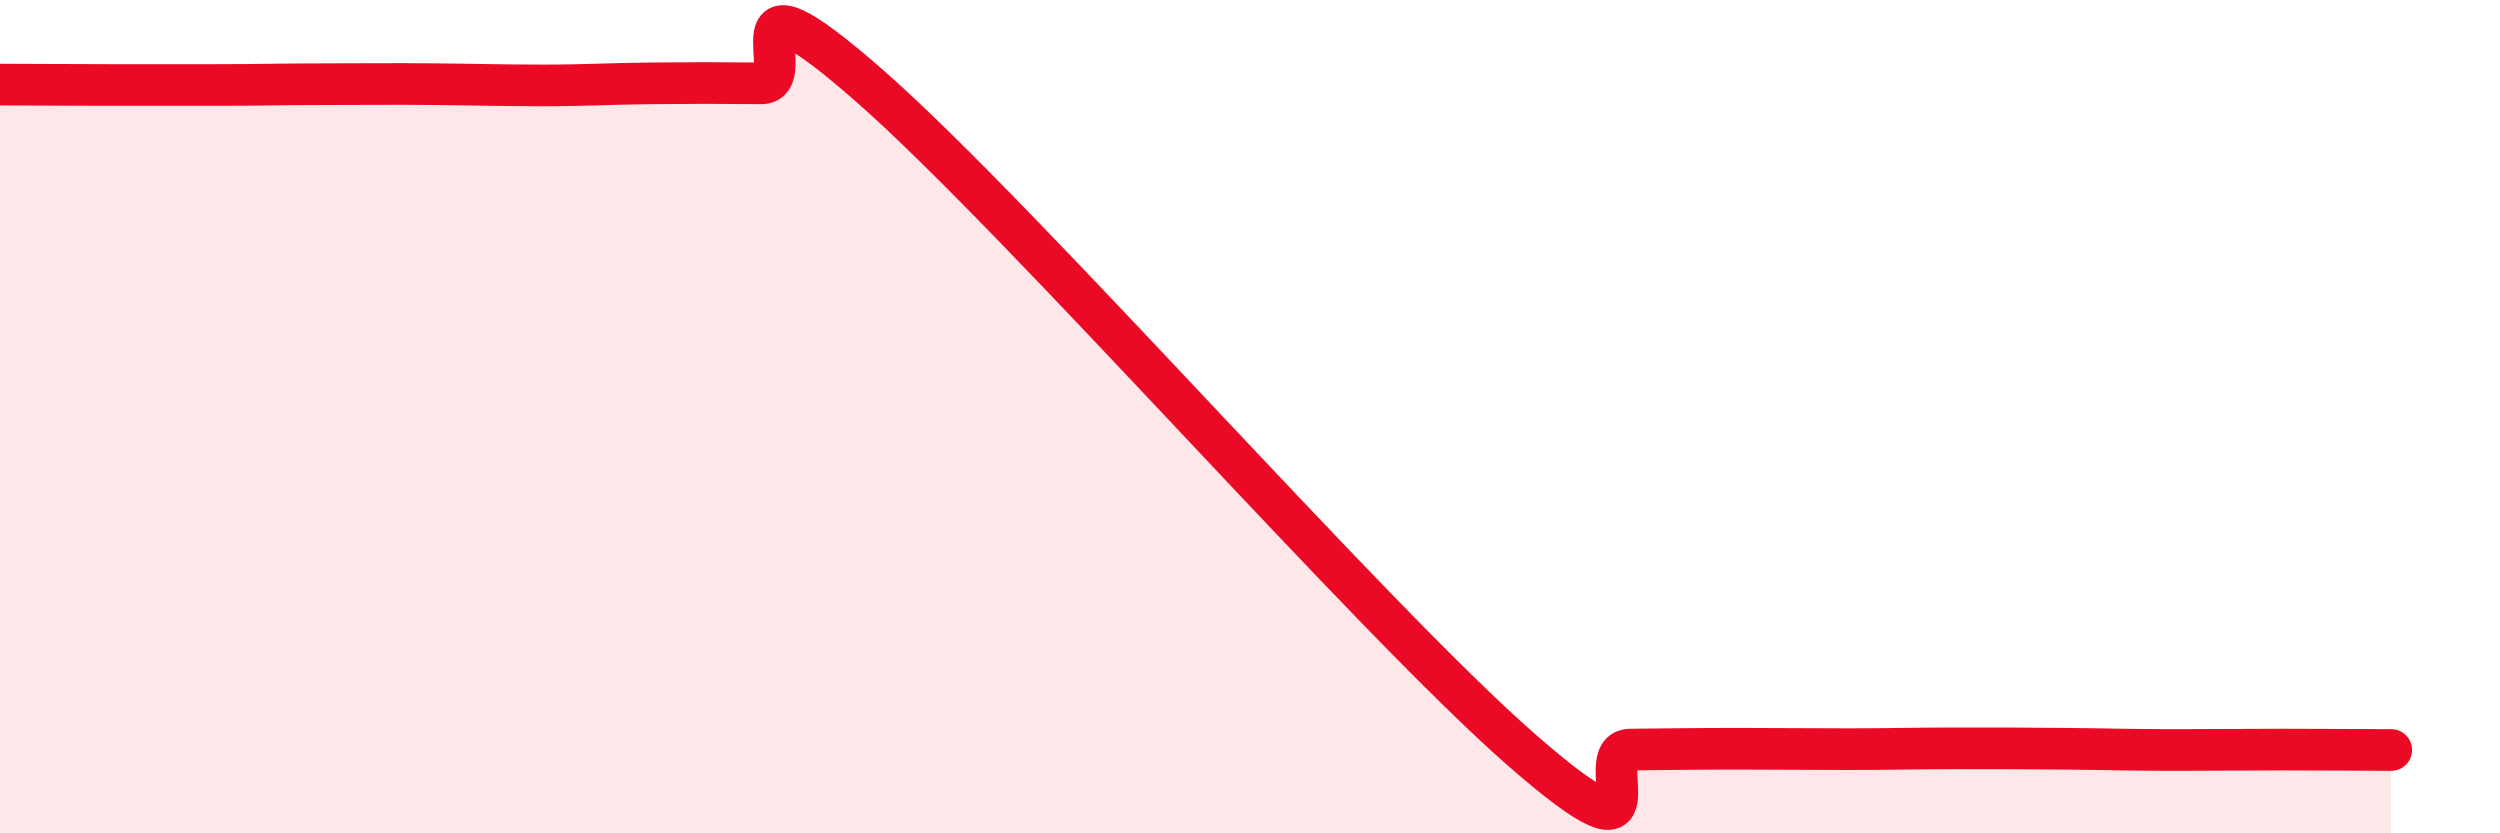
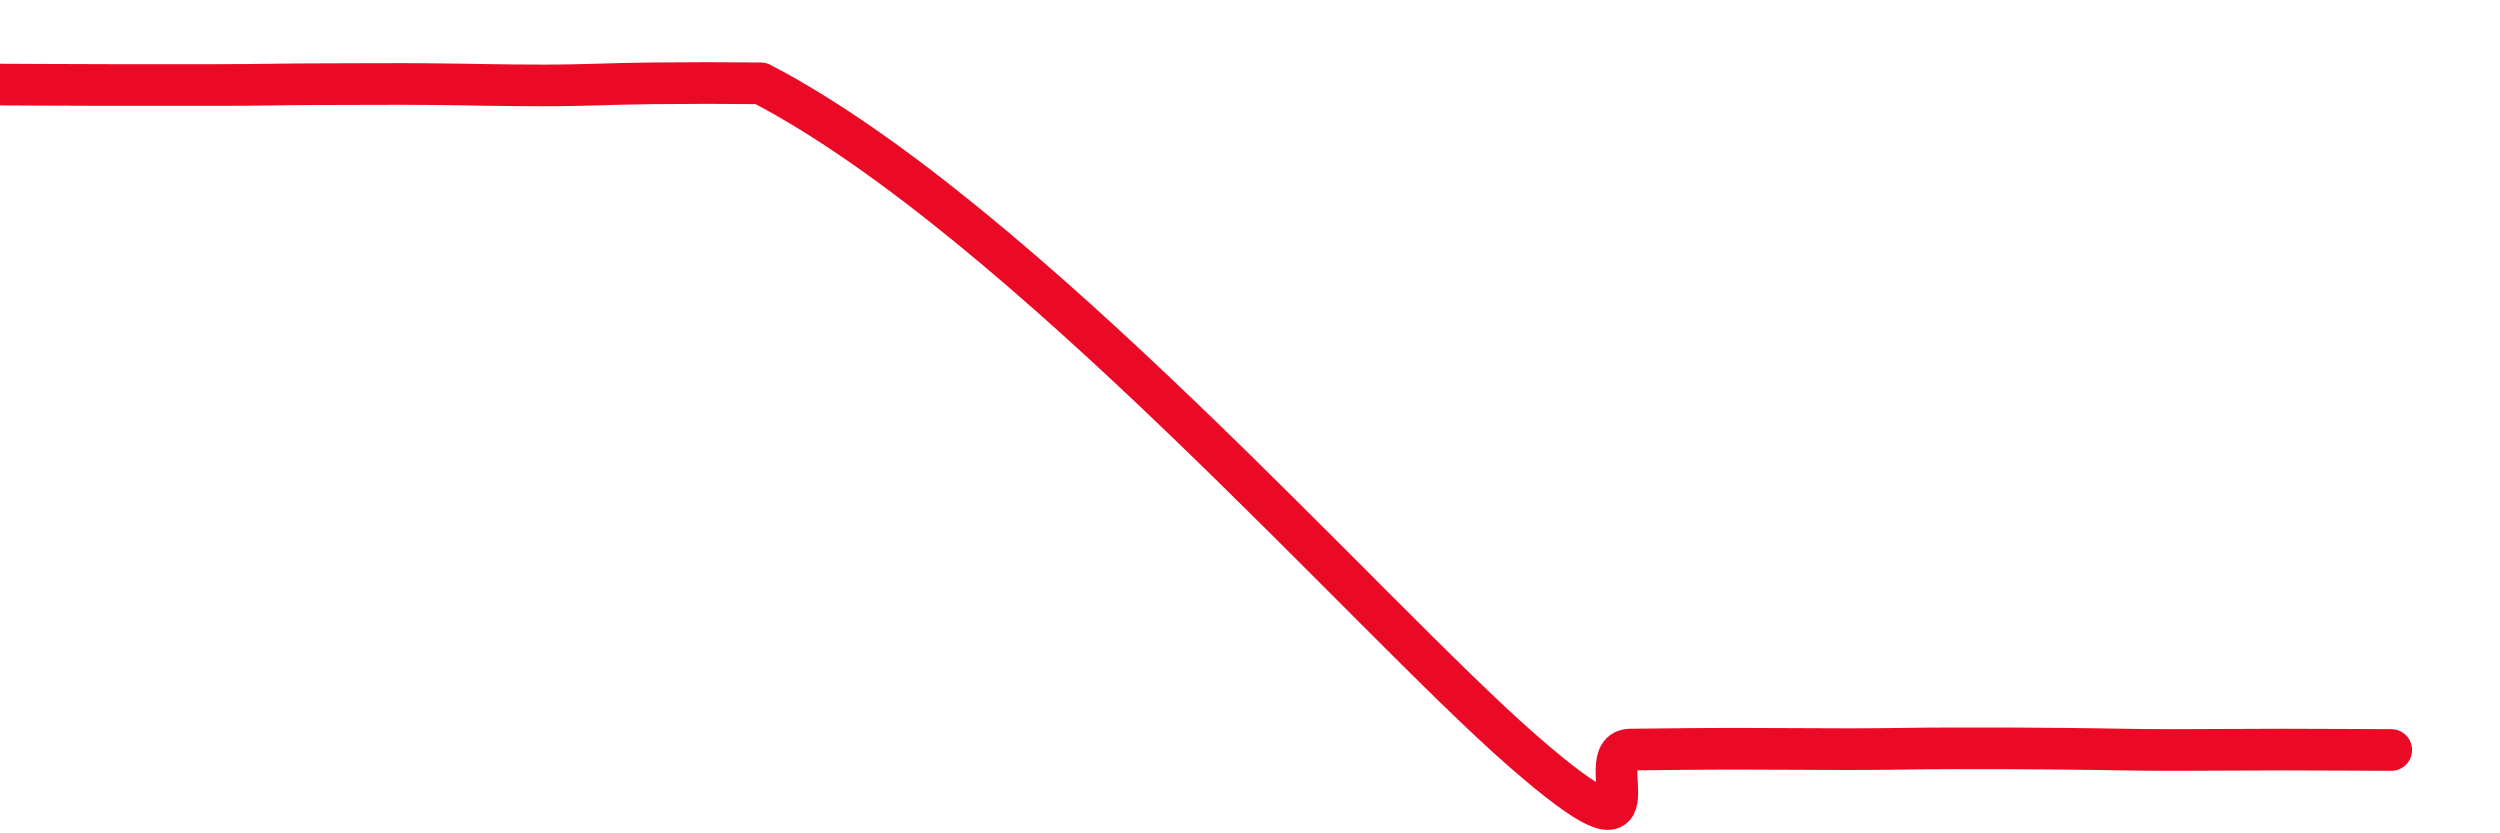
<svg xmlns="http://www.w3.org/2000/svg" width="60" height="20" viewBox="0 0 60 20">
-   <path d="M 0,2.03 C 0.52,2.03 1.57,2.04 2.61,2.04 C 3.65,2.04 4.18,2.04 5.22,2.04 C 6.26,2.04 6.79,2.02 7.83,2.02 C 8.87,2.02 9.39,2.01 10.43,2.02 C 11.47,2.03 12,2.05 13.04,2.05 C 14.08,2.05 14.61,2.01 15.65,2 C 16.69,1.99 17.22,1.99 18.26,2 C 19.3,2.01 17.22,-1.14 20.87,2.06 C 24.52,5.26 32.87,14.81 36.52,18 C 40.17,21.19 38.09,18 39.13,17.99 C 40.17,17.98 40.7,17.97 41.74,17.97 C 42.78,17.97 43.31,17.98 44.35,17.98 C 45.39,17.98 45.92,17.96 46.96,17.96 C 48,17.96 48.53,17.96 49.57,17.97 C 50.61,17.98 51.13,18 52.17,18 C 53.21,18 53.74,17.99 54.78,17.99 C 55.82,17.99 56.87,18 57.39,18L57.39 20L0 20Z" fill="#EB0A25" opacity="0.1" stroke-linecap="round" stroke-linejoin="round" />
-   <path d="M 0,2.03 C 0.52,2.03 1.57,2.04 2.61,2.04 C 3.65,2.04 4.18,2.04 5.22,2.04 C 6.26,2.04 6.79,2.02 7.83,2.02 C 8.87,2.02 9.39,2.01 10.43,2.02 C 11.47,2.03 12,2.05 13.04,2.05 C 14.08,2.05 14.61,2.01 15.65,2 C 16.69,1.99 17.22,1.99 18.26,2 C 19.3,2.01 17.22,-1.14 20.87,2.06 C 24.52,5.26 32.87,14.81 36.52,18 C 40.17,21.19 38.09,18 39.13,17.99 C 40.17,17.98 40.7,17.97 41.74,17.97 C 42.78,17.97 43.31,17.98 44.35,17.98 C 45.39,17.98 45.92,17.96 46.96,17.96 C 48,17.96 48.53,17.96 49.57,17.97 C 50.61,17.98 51.13,18 52.17,18 C 53.21,18 53.74,17.99 54.78,17.99 C 55.82,17.99 56.87,18 57.39,18" stroke="#EB0A25" stroke-width="1" fill="none" stroke-linecap="round" stroke-linejoin="round" />
+   <path d="M 0,2.03 C 0.52,2.03 1.57,2.04 2.61,2.04 C 3.65,2.04 4.18,2.04 5.22,2.04 C 6.26,2.04 6.79,2.02 7.83,2.02 C 8.87,2.02 9.39,2.01 10.43,2.02 C 11.47,2.03 12,2.05 13.04,2.05 C 14.08,2.05 14.61,2.01 15.65,2 C 16.69,1.99 17.22,1.99 18.26,2 C 24.52,5.26 32.87,14.81 36.52,18 C 40.17,21.19 38.09,18 39.13,17.99 C 40.17,17.98 40.7,17.97 41.74,17.97 C 42.78,17.97 43.31,17.98 44.35,17.98 C 45.39,17.98 45.92,17.96 46.96,17.96 C 48,17.96 48.53,17.96 49.57,17.97 C 50.61,17.98 51.13,18 52.17,18 C 53.21,18 53.74,17.99 54.78,17.99 C 55.82,17.99 56.87,18 57.39,18" stroke="#EB0A25" stroke-width="1" fill="none" stroke-linecap="round" stroke-linejoin="round" />
</svg>